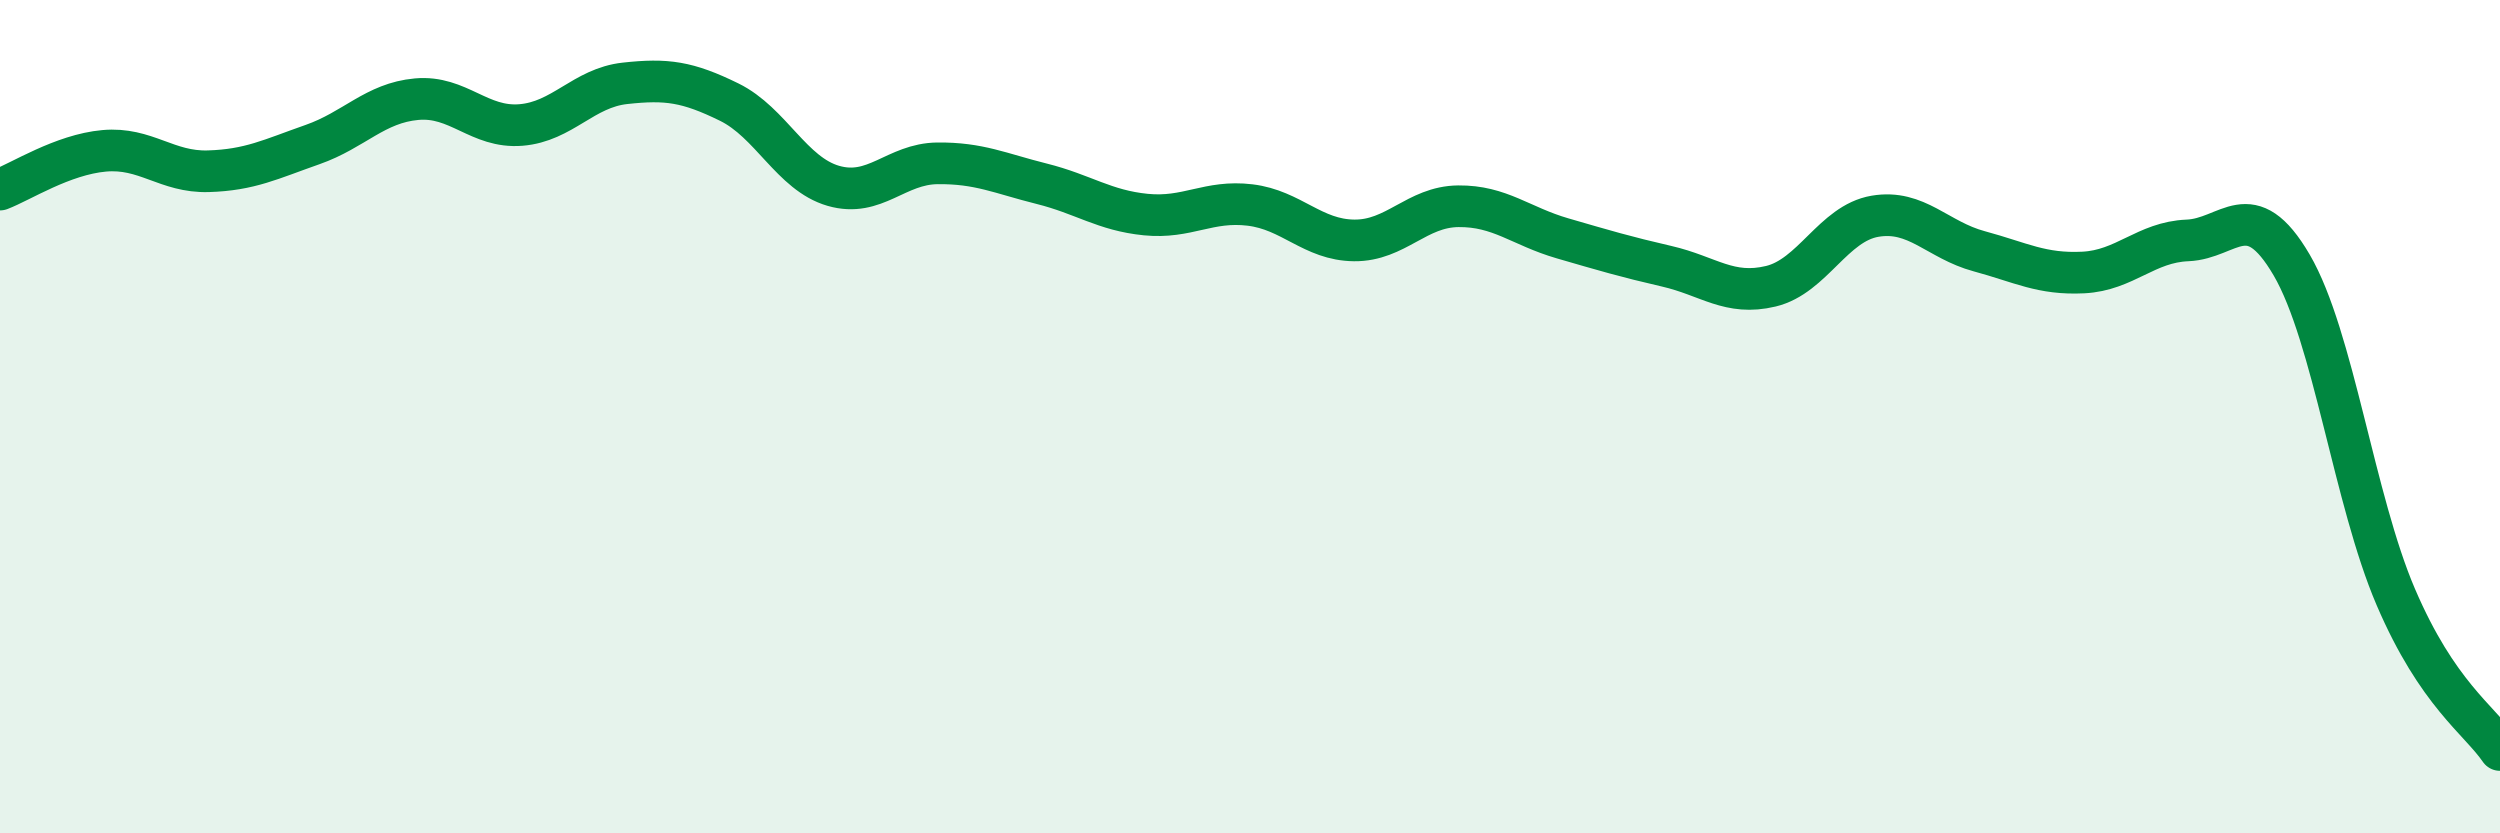
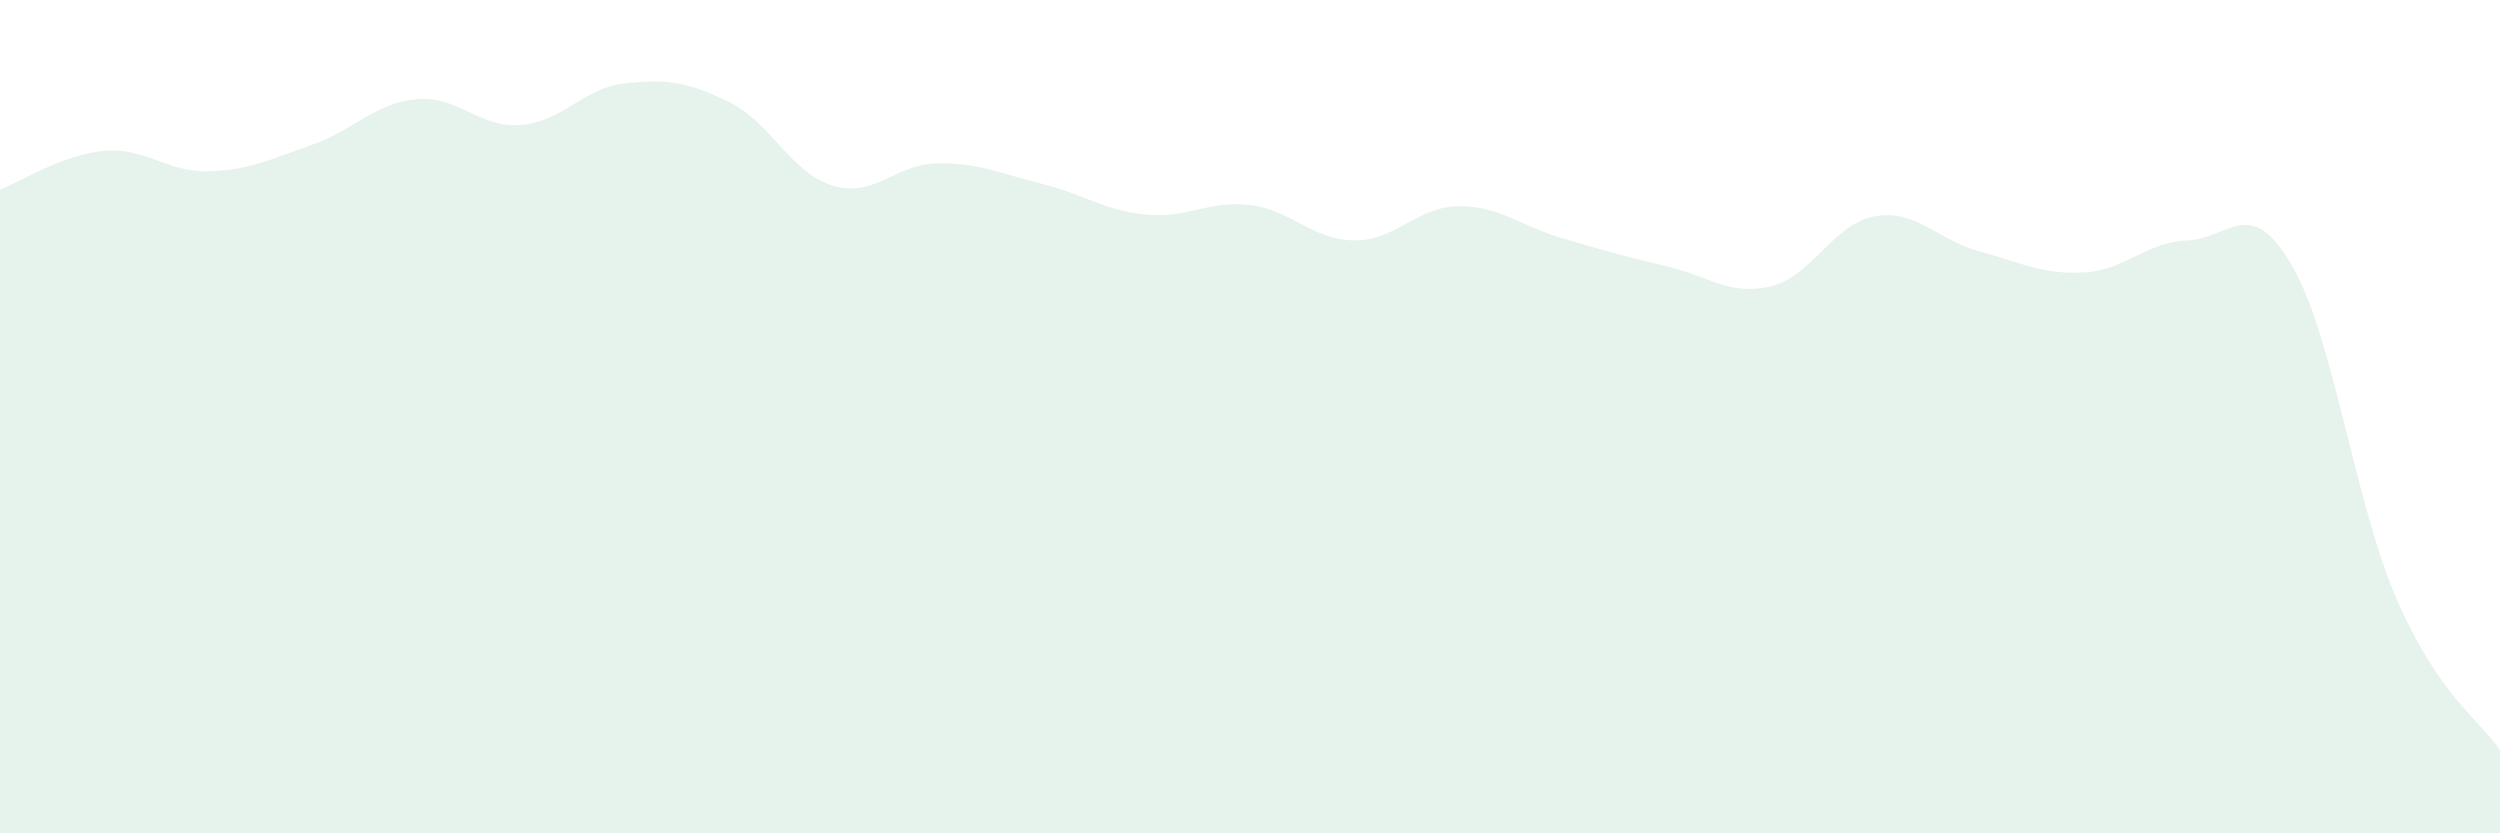
<svg xmlns="http://www.w3.org/2000/svg" width="60" height="20" viewBox="0 0 60 20">
  <path d="M 0,4.55 C 0.5,4.36 1.5,3.71 2.5,3.62 C 3.5,3.53 4,4.14 5,4.11 C 6,4.08 6.5,3.82 7.5,3.47 C 8.5,3.12 9,2.47 10,2.38 C 11,2.29 11.5,3.08 12.5,3 C 13.5,2.92 14,2.11 15,2 C 16,1.89 16.5,1.96 17.5,2.45 C 18.5,2.94 19,4.17 20,4.46 C 21,4.75 21.5,3.93 22.5,3.92 C 23.5,3.91 24,4.16 25,4.41 C 26,4.66 26.5,5.05 27.5,5.15 C 28.5,5.25 29,4.8 30,4.92 C 31,5.04 31.5,5.76 32.5,5.77 C 33.5,5.78 34,4.96 35,4.95 C 36,4.94 36.5,5.43 37.5,5.72 C 38.5,6.01 39,6.16 40,6.39 C 41,6.62 41.5,7.11 42.5,6.87 C 43.5,6.63 44,5.36 45,5.19 C 46,5.02 46.5,5.76 47.5,6.03 C 48.5,6.3 49,6.59 50,6.54 C 51,6.49 51.5,5.81 52.5,5.77 C 53.5,5.73 54,4.65 55,6.36 C 56,8.07 56.5,12 57.5,14.33 C 58.5,16.66 59.5,17.27 60,18L60 20L0 20Z" fill="#008740" opacity="0.1" stroke-linecap="round" stroke-linejoin="round" />
-   <path d="M 0,4.55 C 0.5,4.36 1.5,3.71 2.5,3.62 C 3.5,3.53 4,4.14 5,4.11 C 6,4.08 6.5,3.82 7.5,3.47 C 8.5,3.12 9,2.47 10,2.38 C 11,2.29 11.5,3.08 12.5,3 C 13.5,2.92 14,2.11 15,2 C 16,1.89 16.5,1.96 17.5,2.45 C 18.5,2.94 19,4.17 20,4.46 C 21,4.75 21.5,3.93 22.5,3.92 C 23.5,3.91 24,4.16 25,4.41 C 26,4.66 26.5,5.05 27.5,5.15 C 28.5,5.25 29,4.8 30,4.92 C 31,5.04 31.5,5.76 32.5,5.77 C 33.5,5.78 34,4.96 35,4.95 C 36,4.94 36.5,5.43 37.5,5.72 C 38.5,6.01 39,6.16 40,6.39 C 41,6.62 41.5,7.11 42.5,6.87 C 43.5,6.63 44,5.36 45,5.19 C 46,5.02 46.5,5.76 47.5,6.03 C 48.5,6.3 49,6.59 50,6.54 C 51,6.49 51.5,5.81 52.5,5.77 C 53.5,5.73 54,4.65 55,6.36 C 56,8.07 56.5,12 57.5,14.33 C 58.5,16.66 59.5,17.27 60,18" stroke="#008740" stroke-width="1" fill="none" stroke-linecap="round" stroke-linejoin="round" />
</svg>